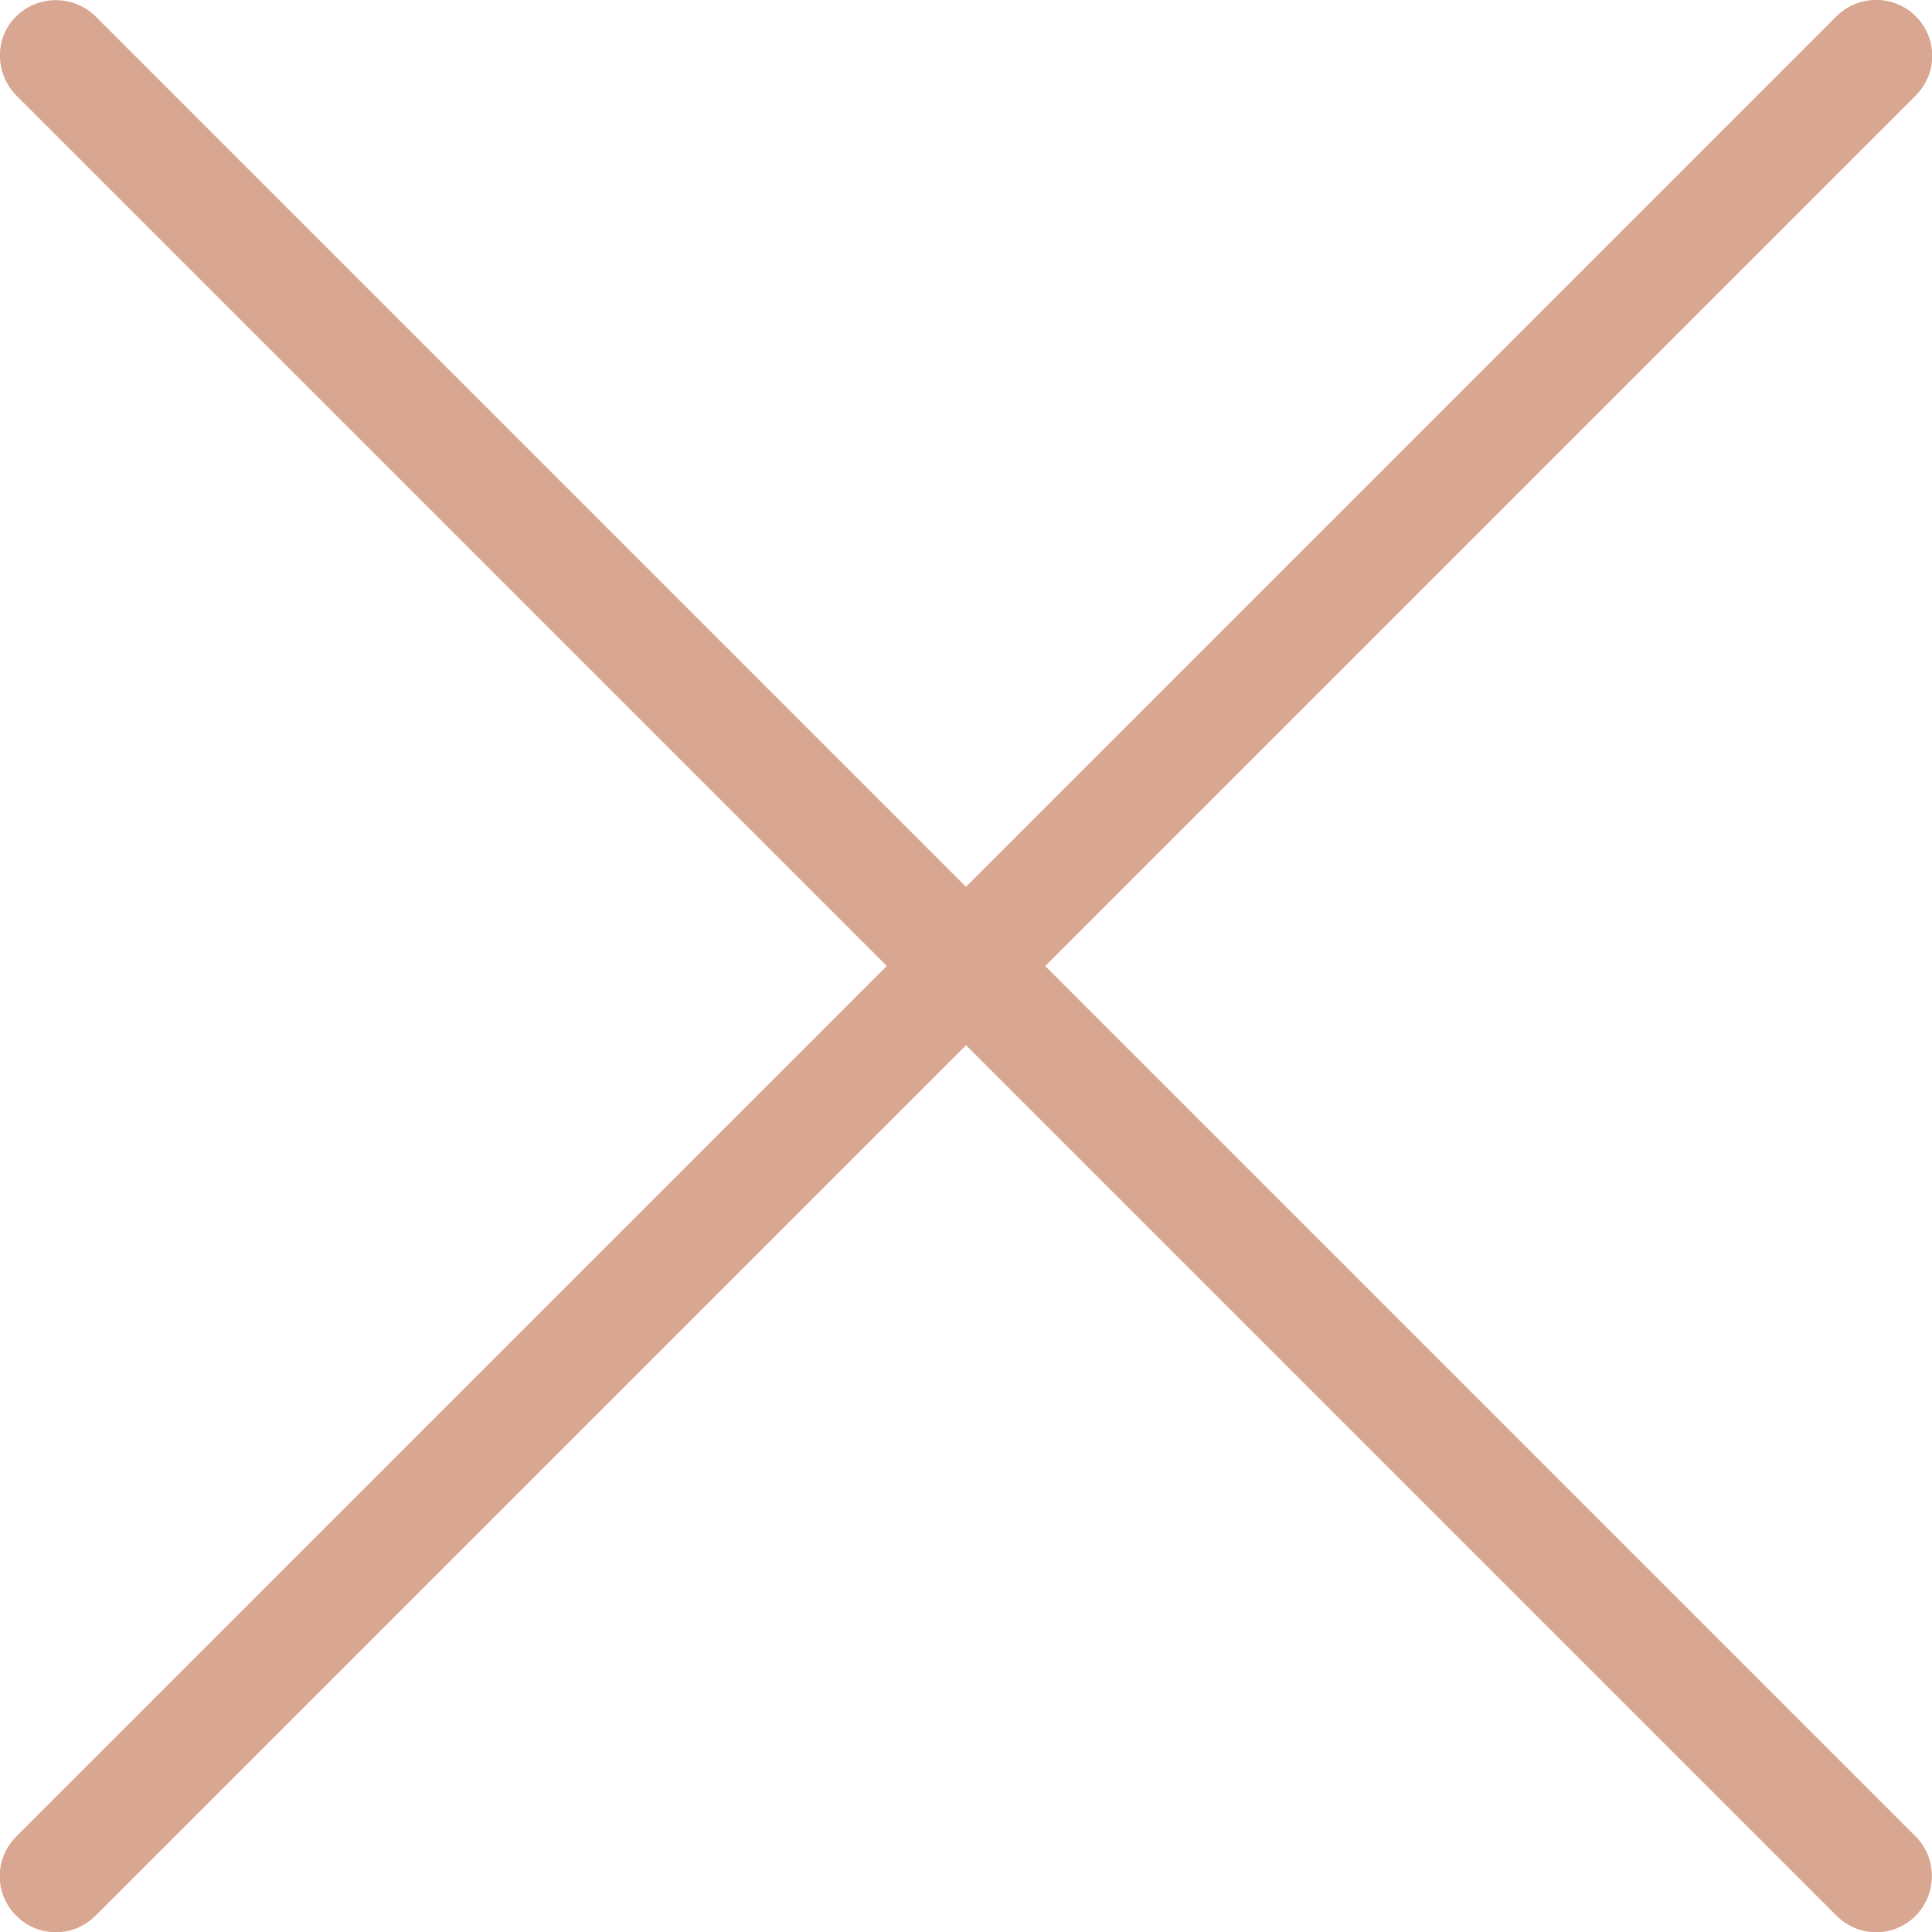
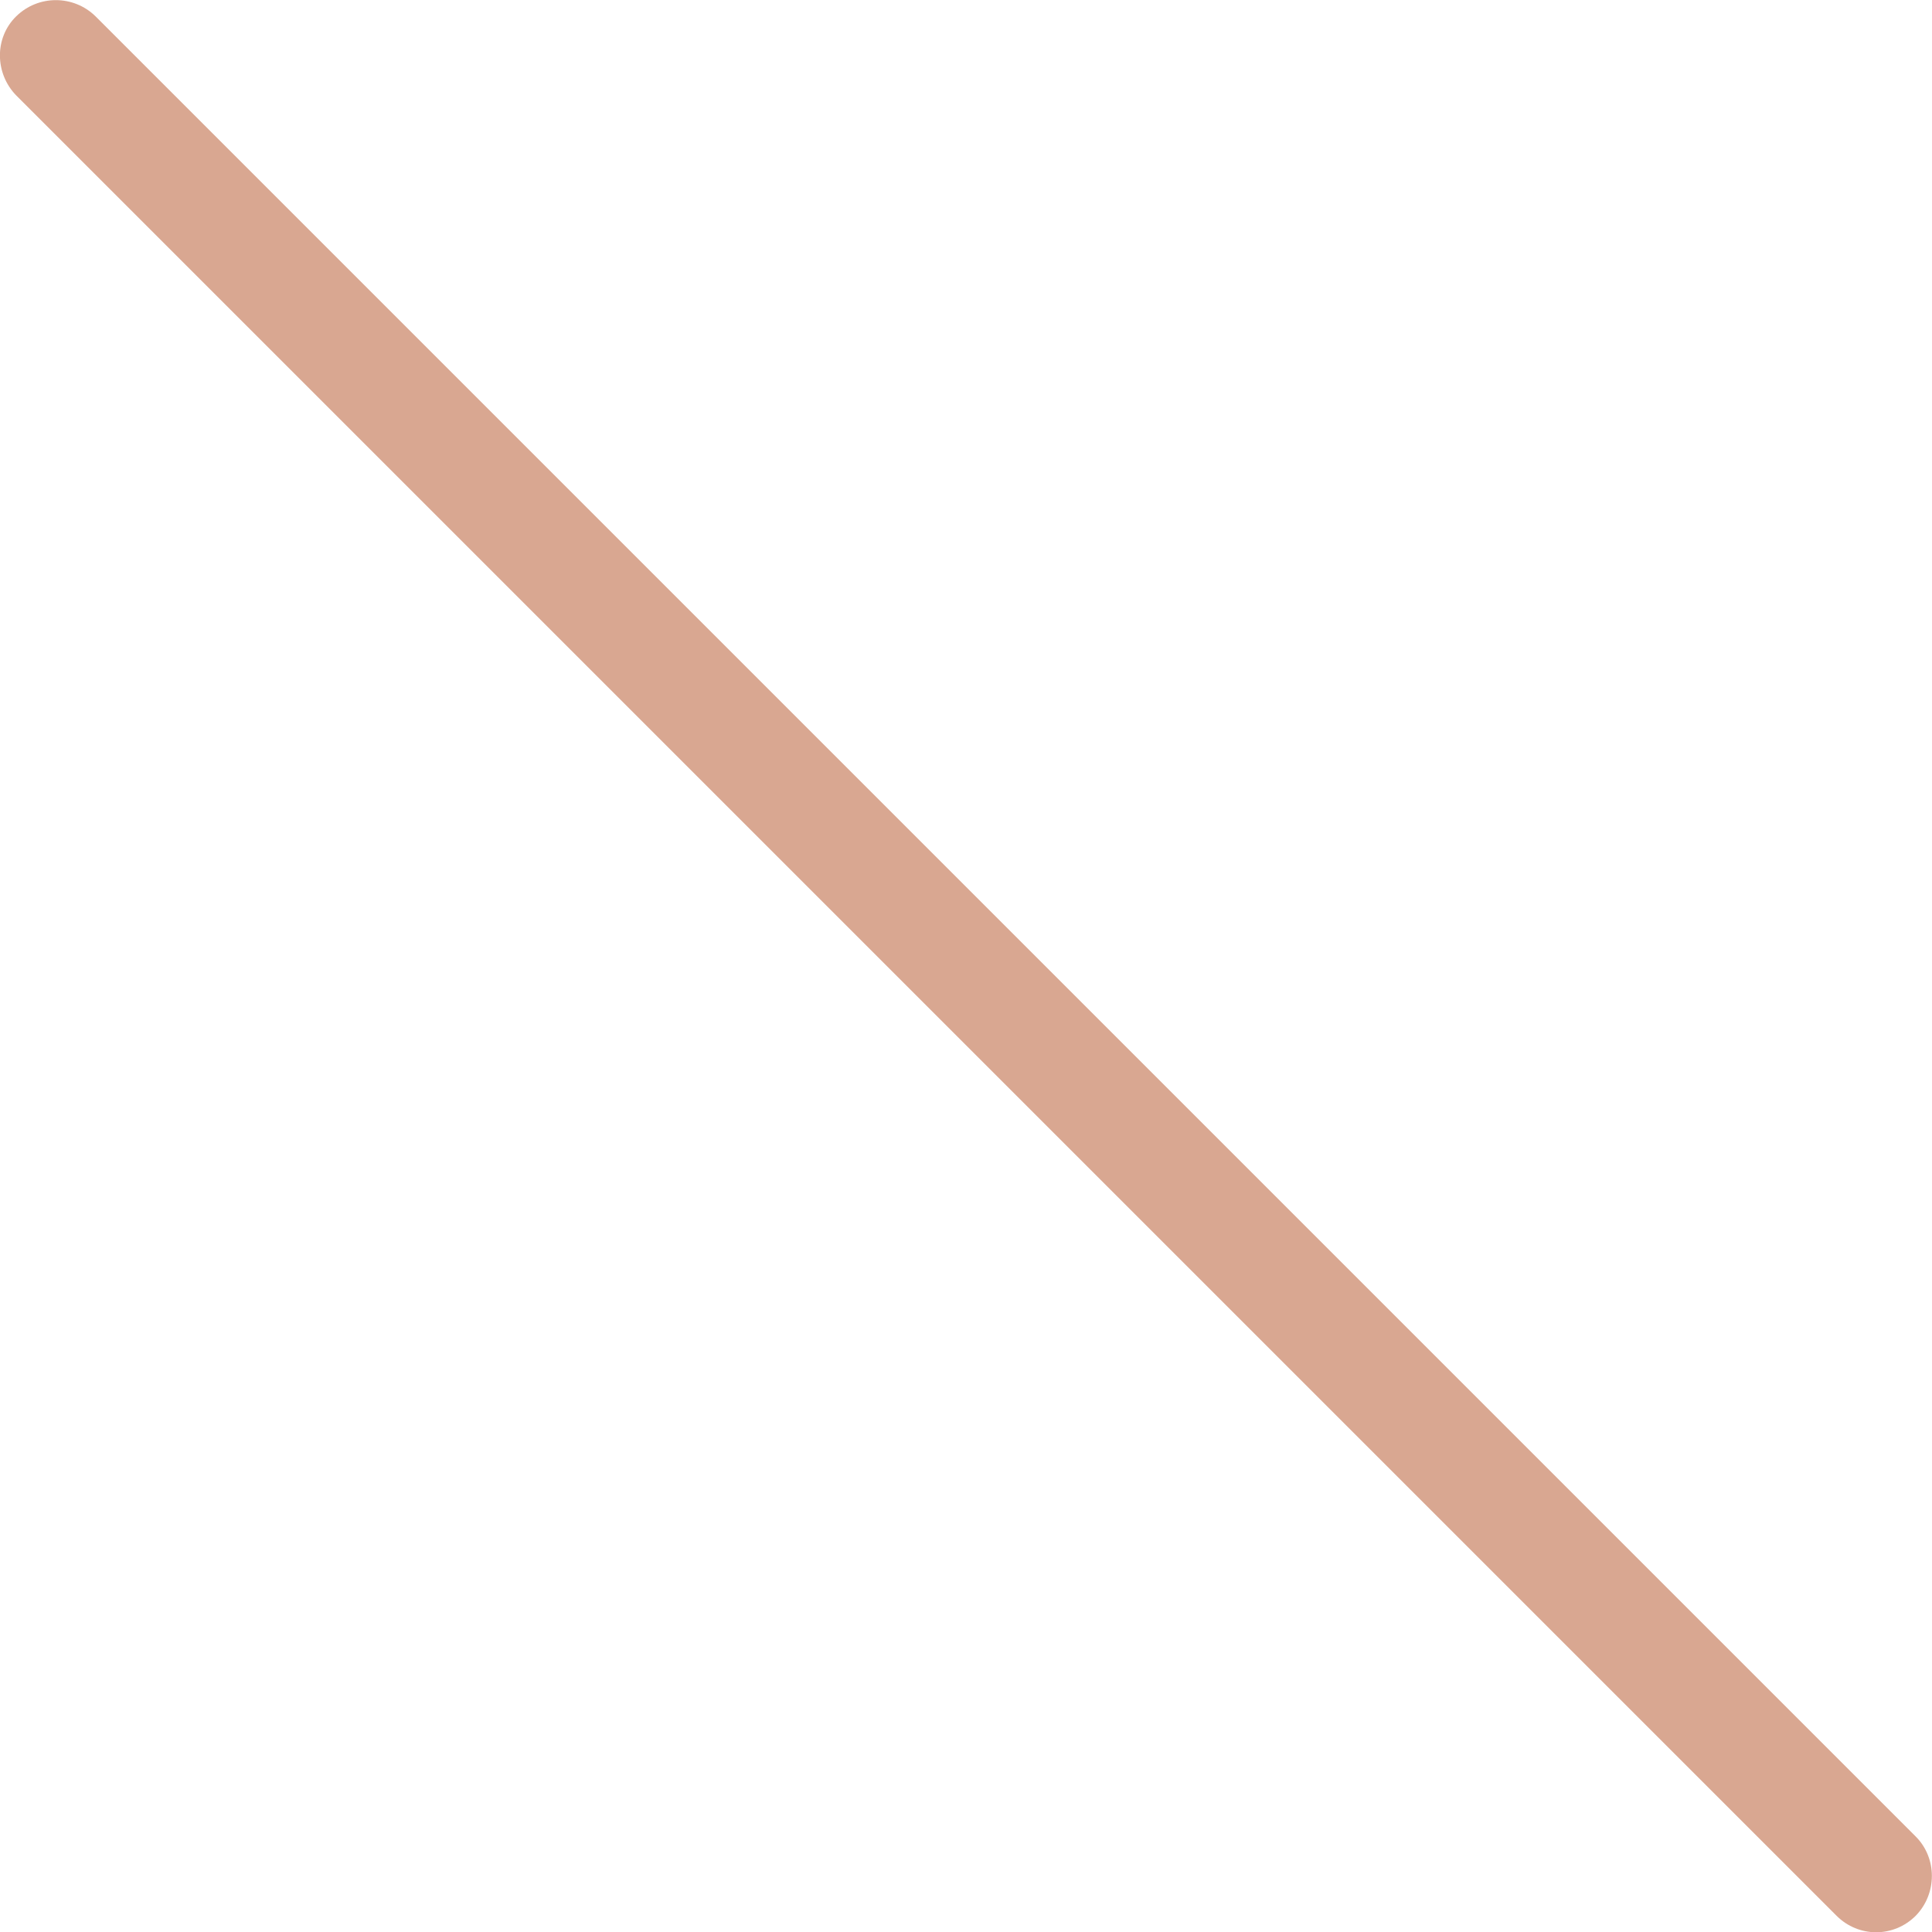
<svg xmlns="http://www.w3.org/2000/svg" version="1.1" id="Capa_1" x="0px" y="0px" viewBox="0 0 368.3 368.3" style="enable-background:new 0 0 368.3 368.3;" xml:space="preserve">
  <style type="text/css">
	.st0{fill:#D9A791;}
</style>
  <g>
    <g>
-       <path class="st0" d="M350.1,3.1l-347,347c-4.2,4.2-4.2,10.9,0,15.1s10.9,4.2,15.1,0l347-347c4.2-4.2,4.2-10.9,0-15.1    S354.2-1,350.1,3.1z" />
-     </g>
+       </g>
  </g>
  <g>
    <g>
      <path class="st0" d="M365.2,350.1l-347-347C14-1,7.3-1,3.1,3.1S-1,14,3.1,18.2l347,347c4.2,4.2,10.9,4.2,15.1,0    C369.3,361,369.3,354.2,365.2,350.1z" />
    </g>
  </g>
</svg>